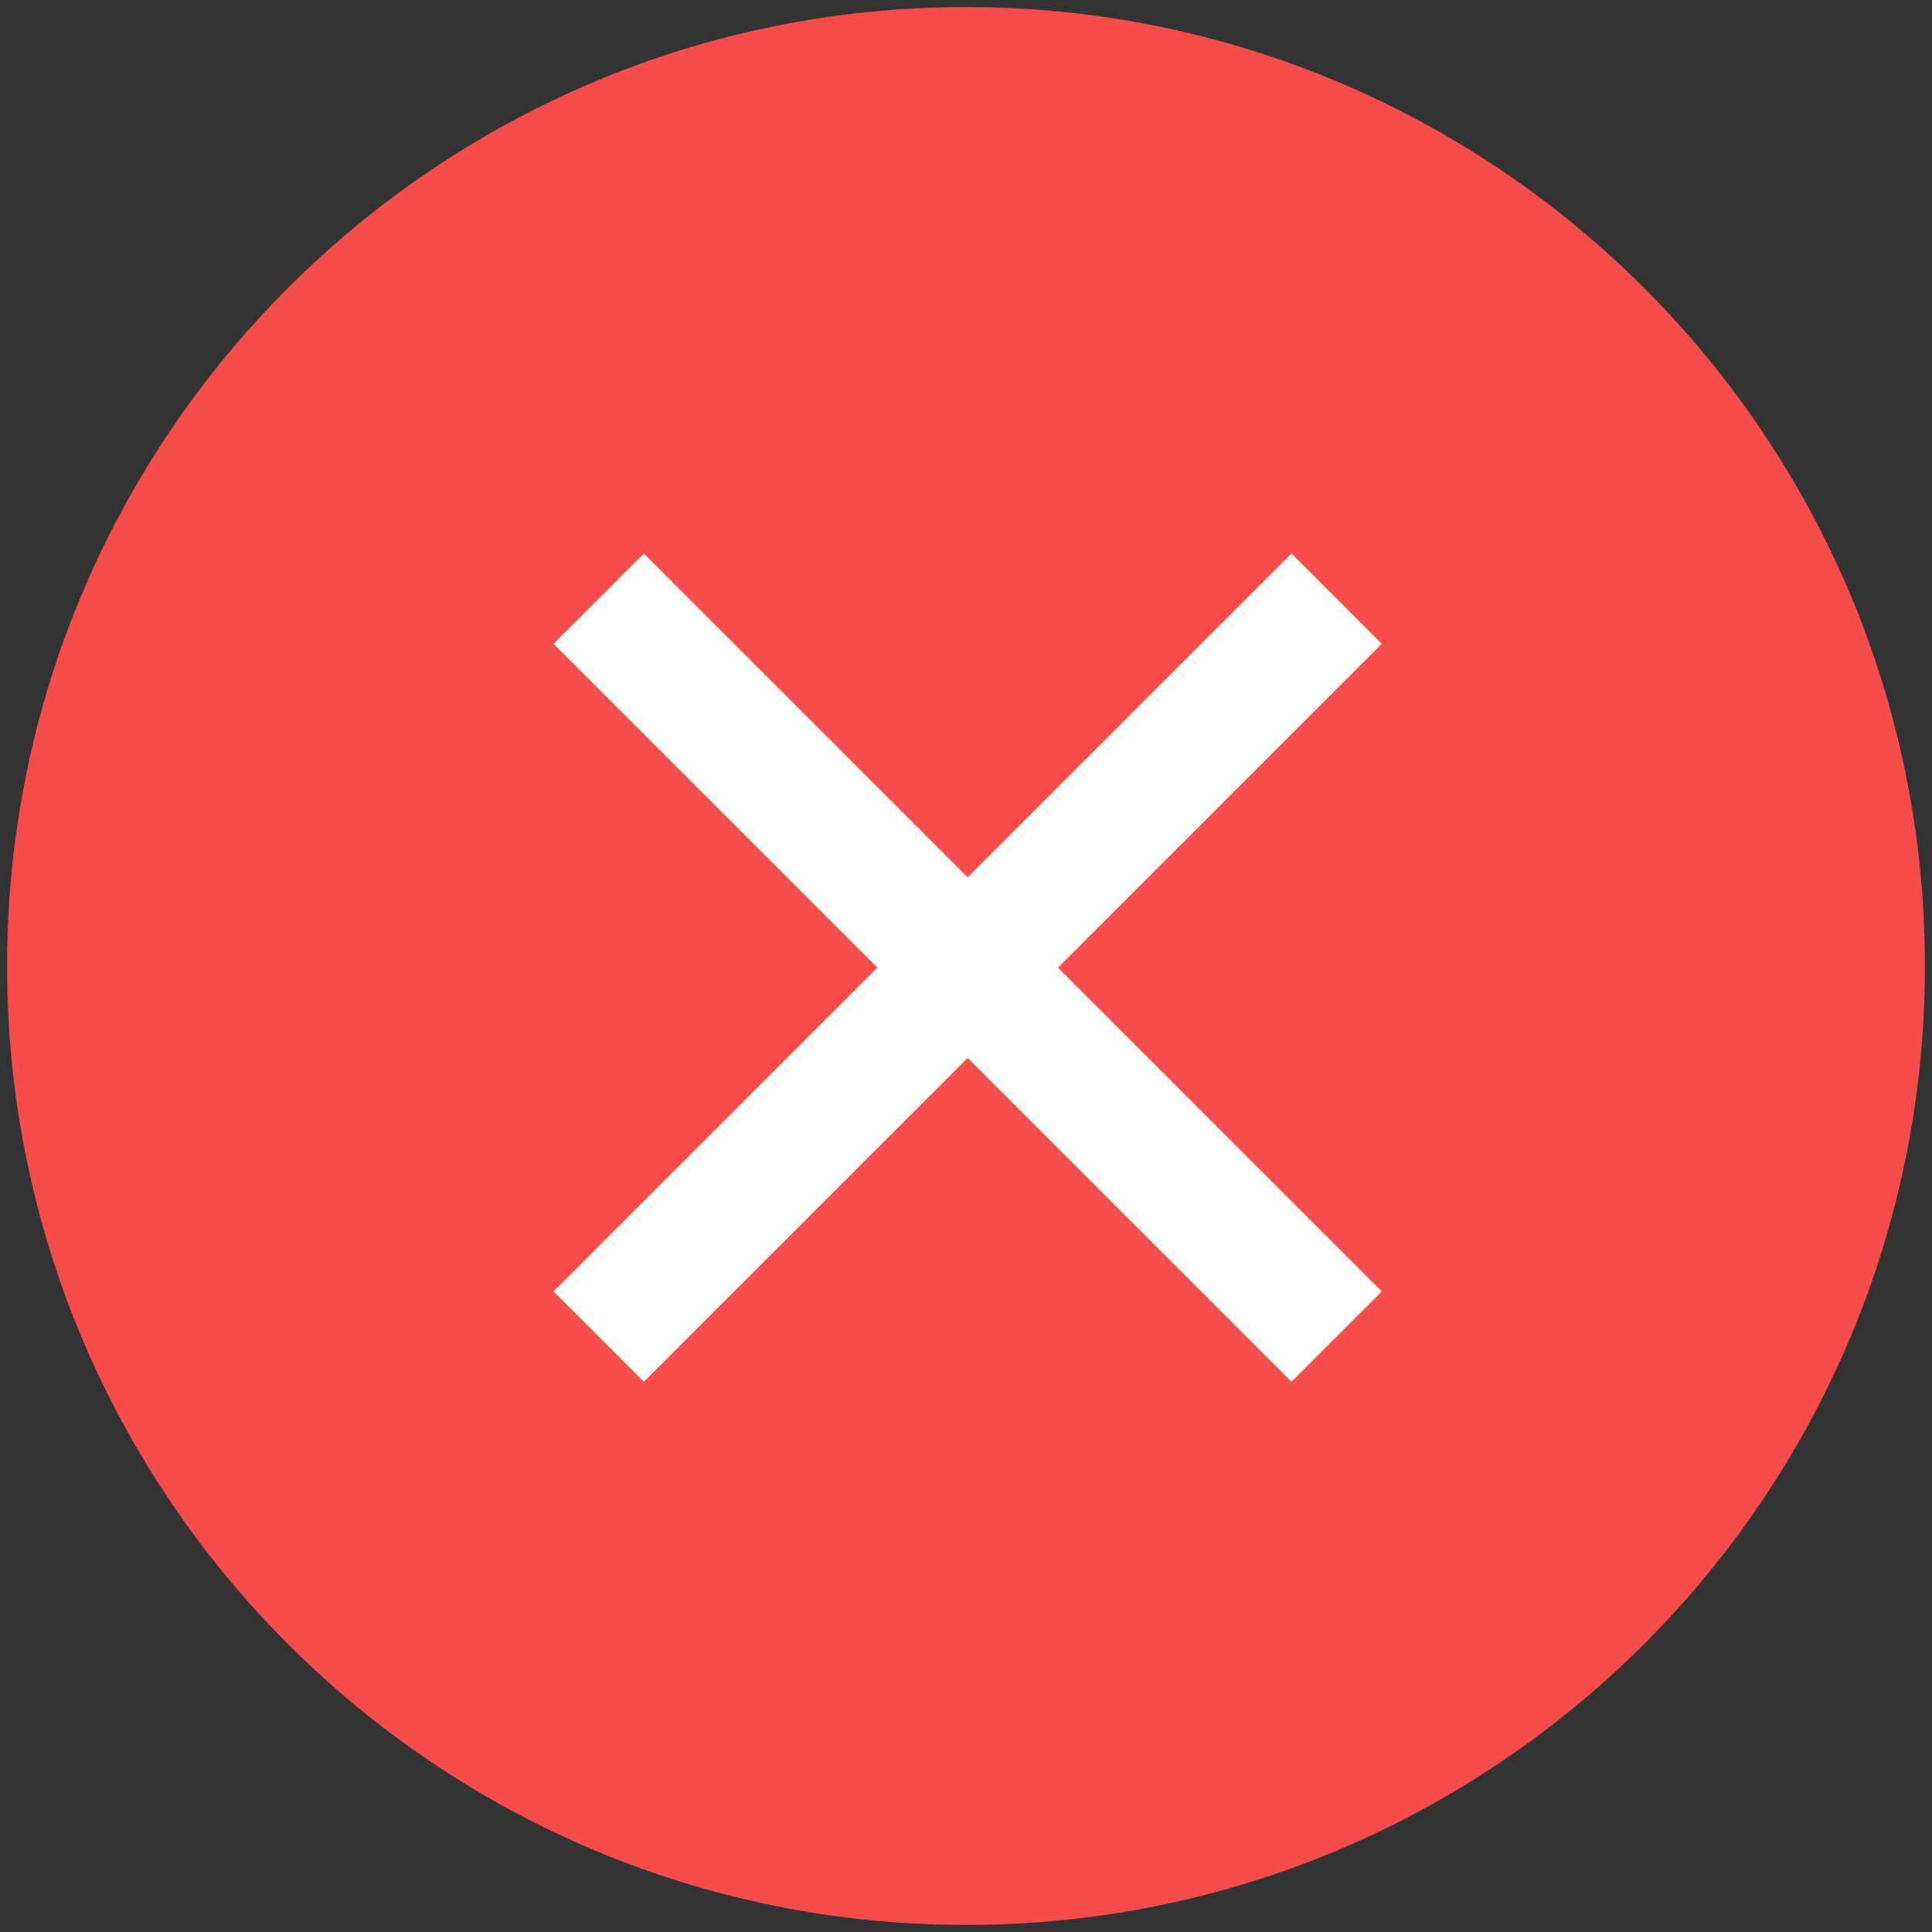
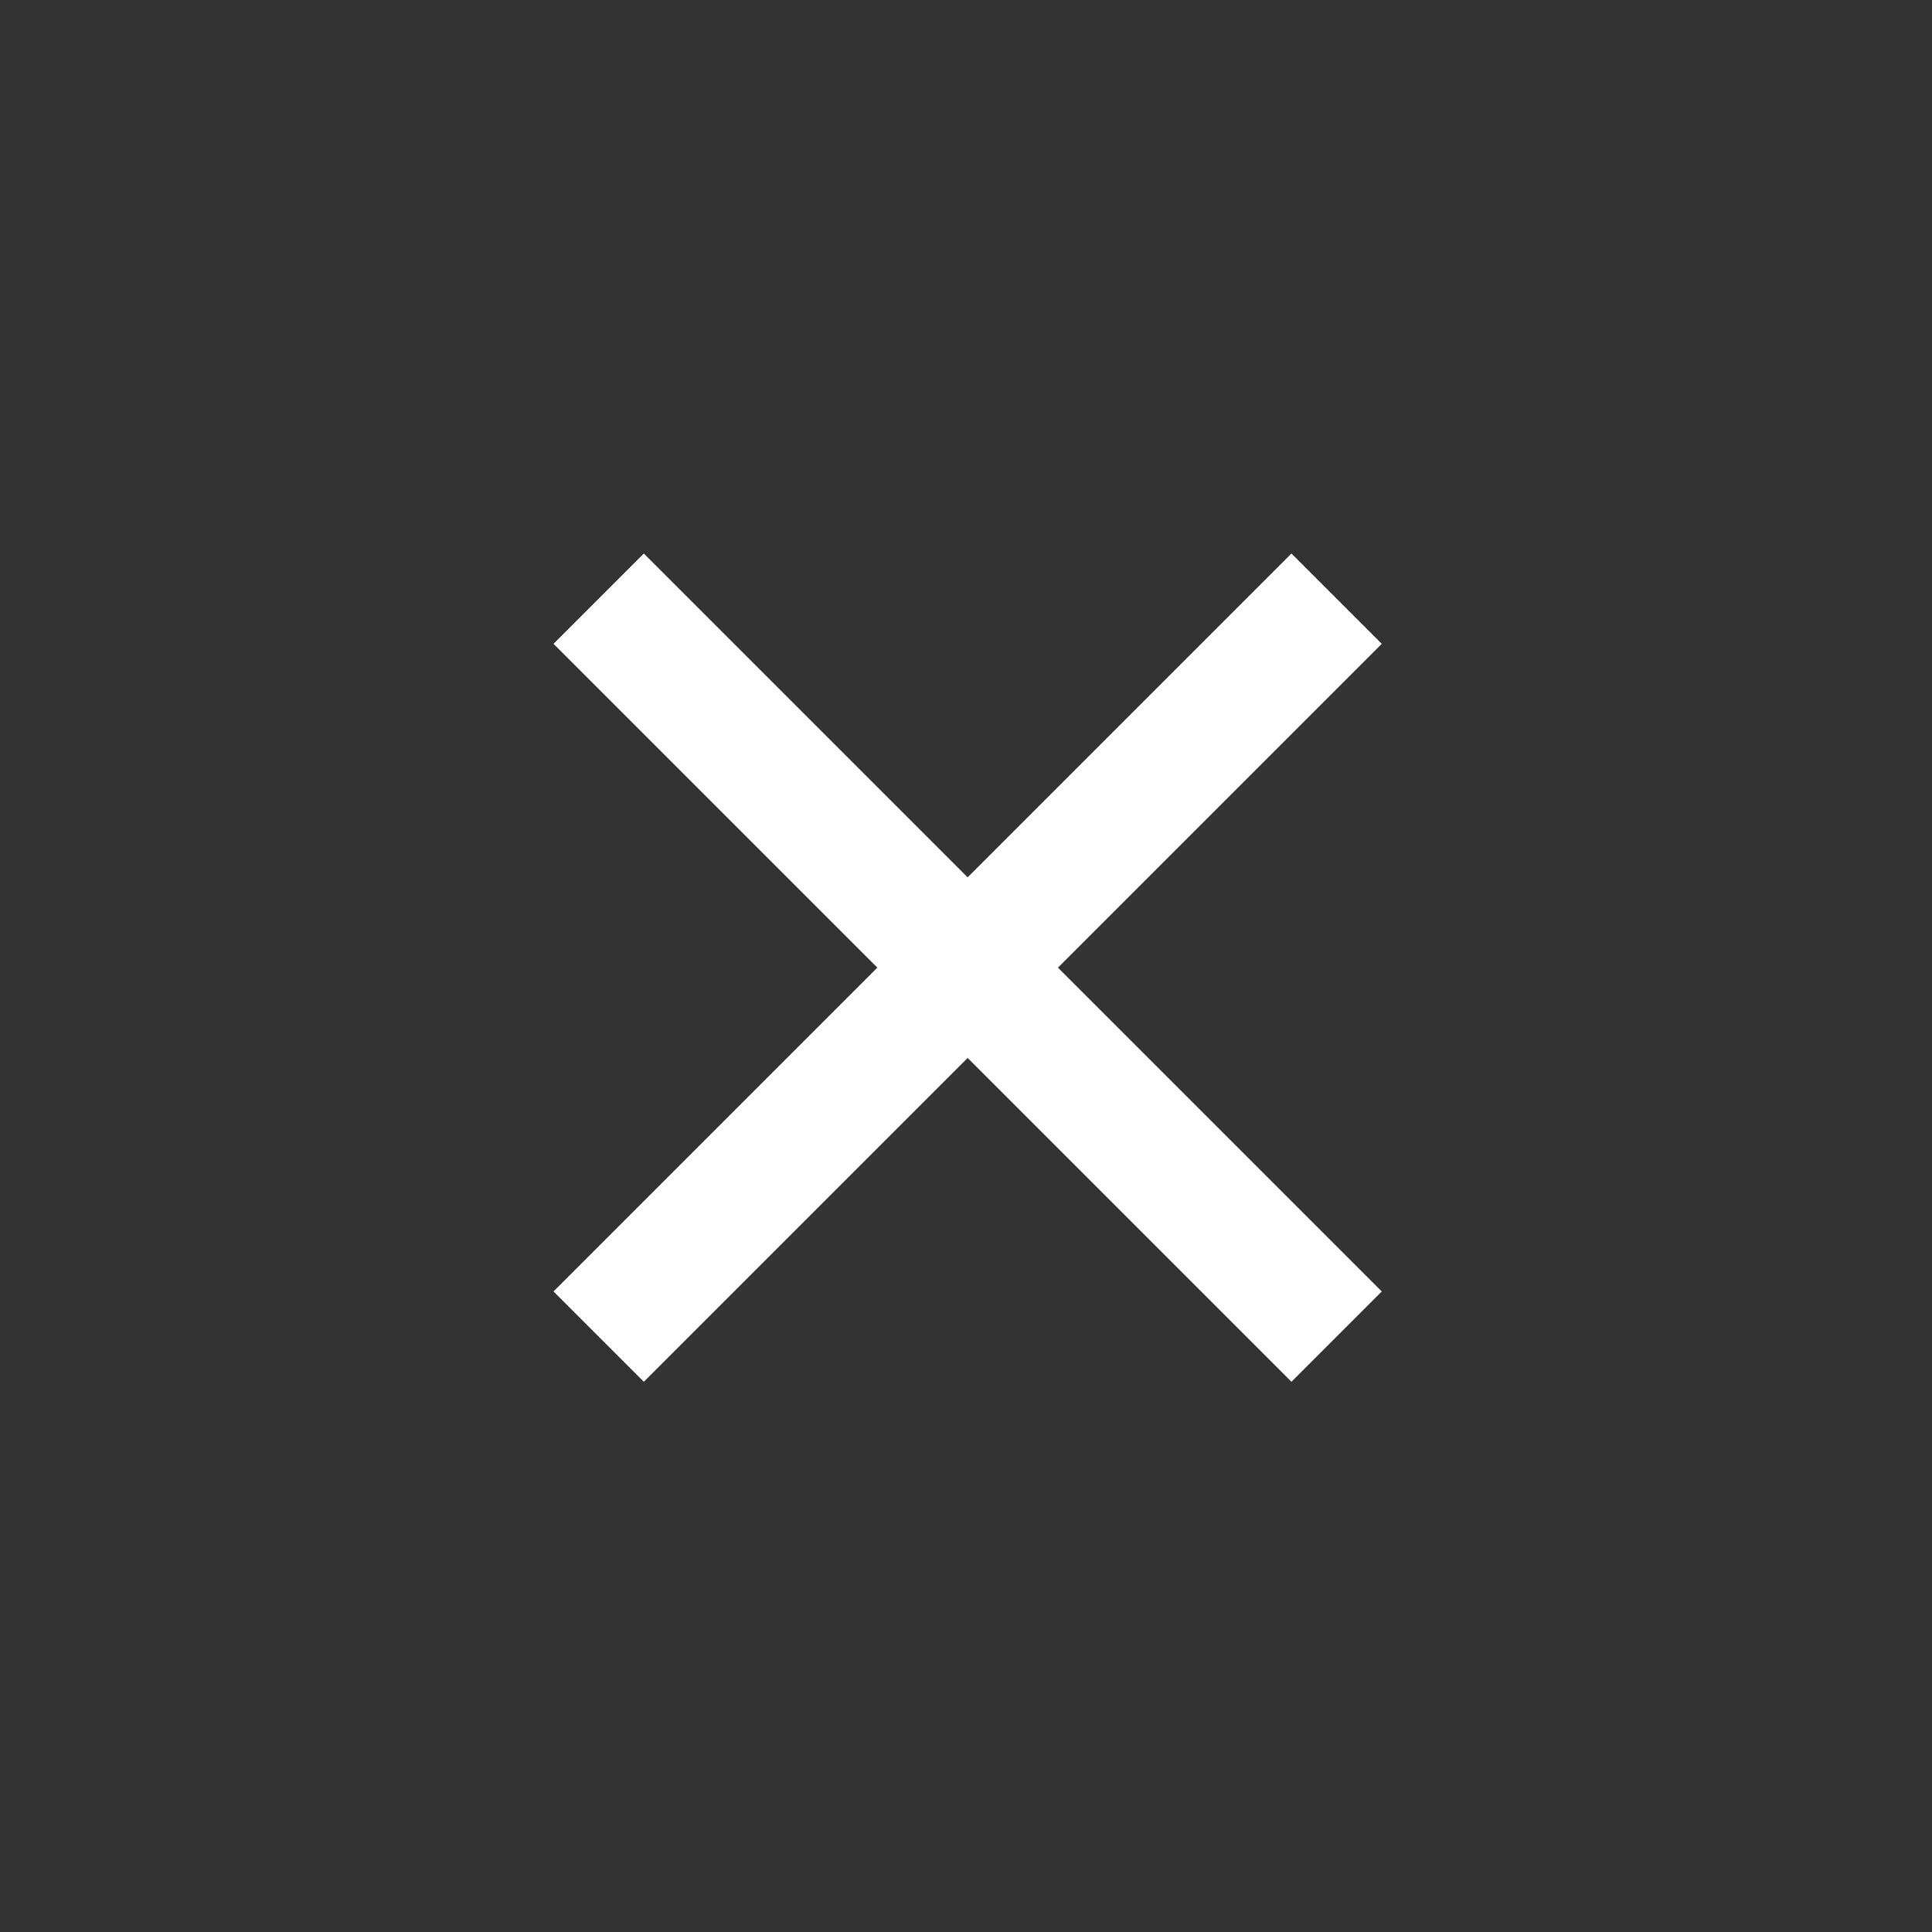
<svg xmlns="http://www.w3.org/2000/svg" width="82px" height="82px" viewBox="0 0 82 82" version="1.1">
  <rect x="0" y="0" width="82" height="82" fill="#333333" stroke="none" />
  <title>Group 2</title>
  <desc>Created with Sketch.</desc>
  <g id="main" stroke="none" stroke-width="1" fill="none" fill-rule="evenodd">
    <g id="Group-3-Copy-2" transform="translate(-379, -39)">
      <g id="Group-20" transform="translate(380, 40)">
        <g id="Group-2">
          <g id="icon/selected">
-             <path d="M40,0 C17.91,0 0,17.909 0,40 C0,62.091 17.91,80 40,80 C62.093,80 80,62.091 80,40 C80,17.909 62.092,0 40,0 Z" id="Path" stroke="#F74C4C" stroke-width="1.4" fill="#F74C4C" stroke-linejoin="round" />
            <g id="x" transform="translate(22, 22)" fill="#FFFFFF" fill-rule="nonzero">
              <polygon id="Path" points="31.813 0.493 35.646 4.326 4.326 35.646 0.493 31.813" />
              <polygon id="Path" points="4.326 0.493 35.646 31.813 31.813 35.646 0.493 4.326" />
            </g>
          </g>
        </g>
      </g>
    </g>
  </g>
</svg>